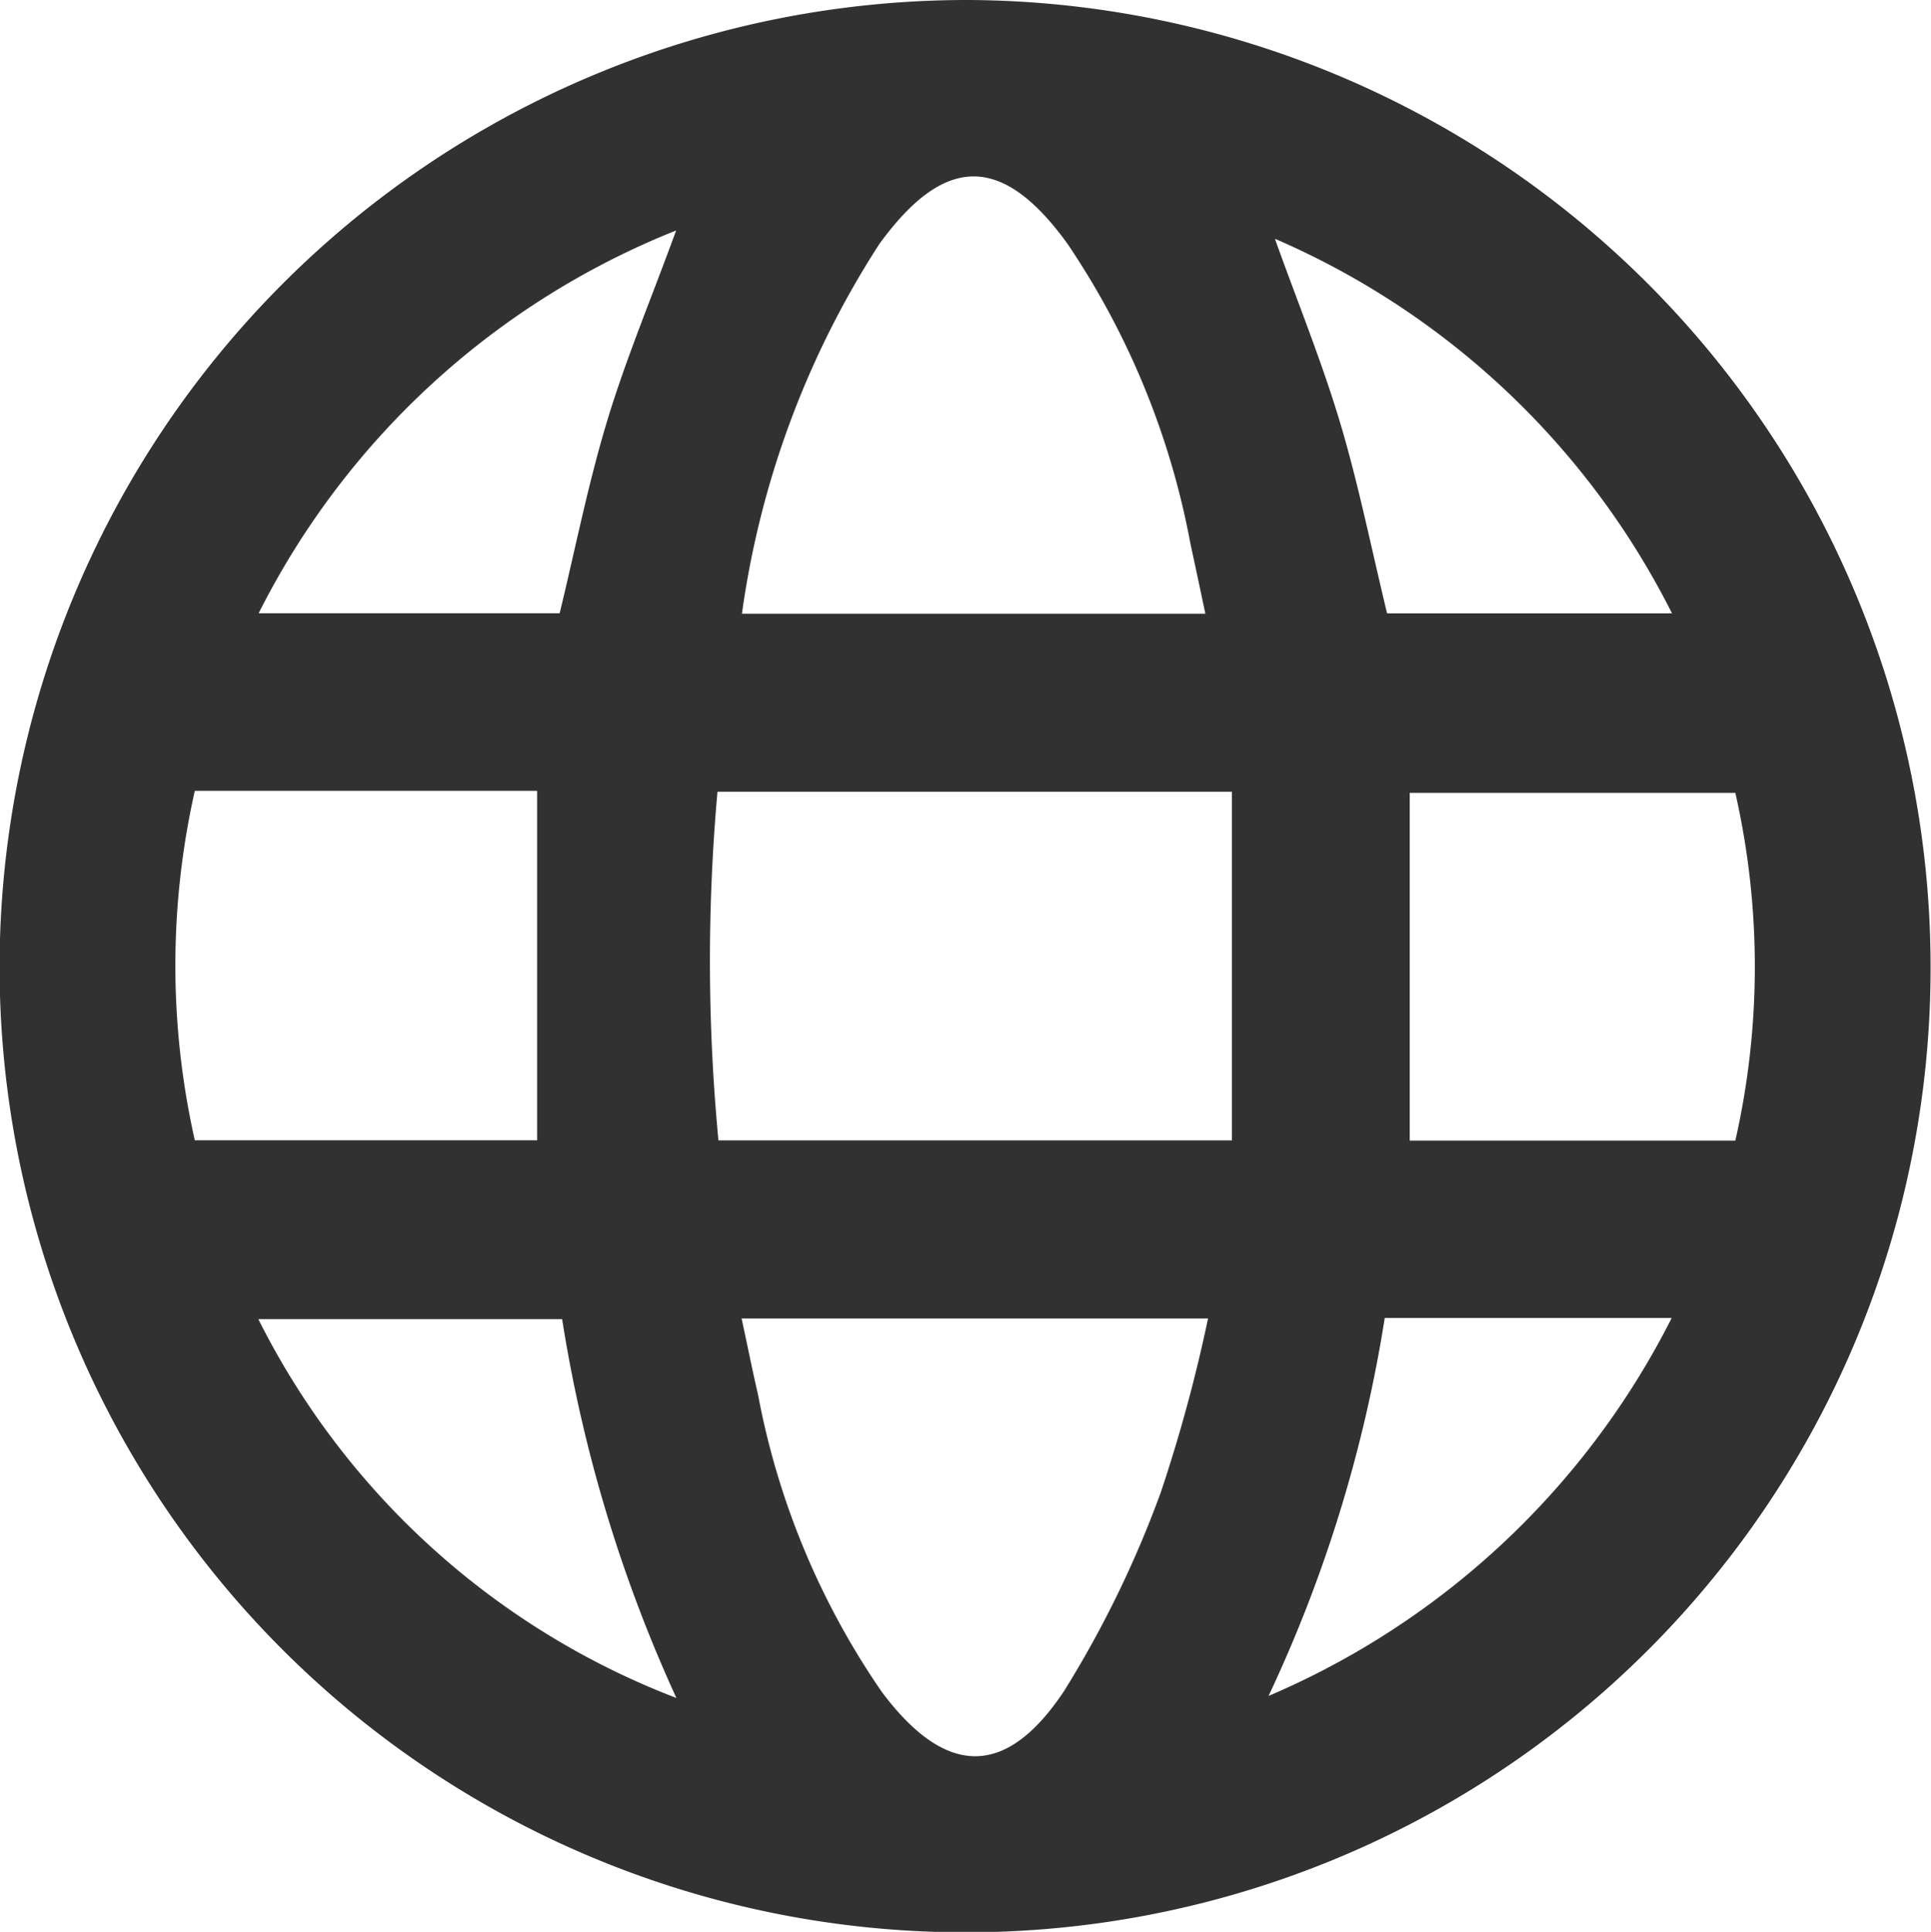
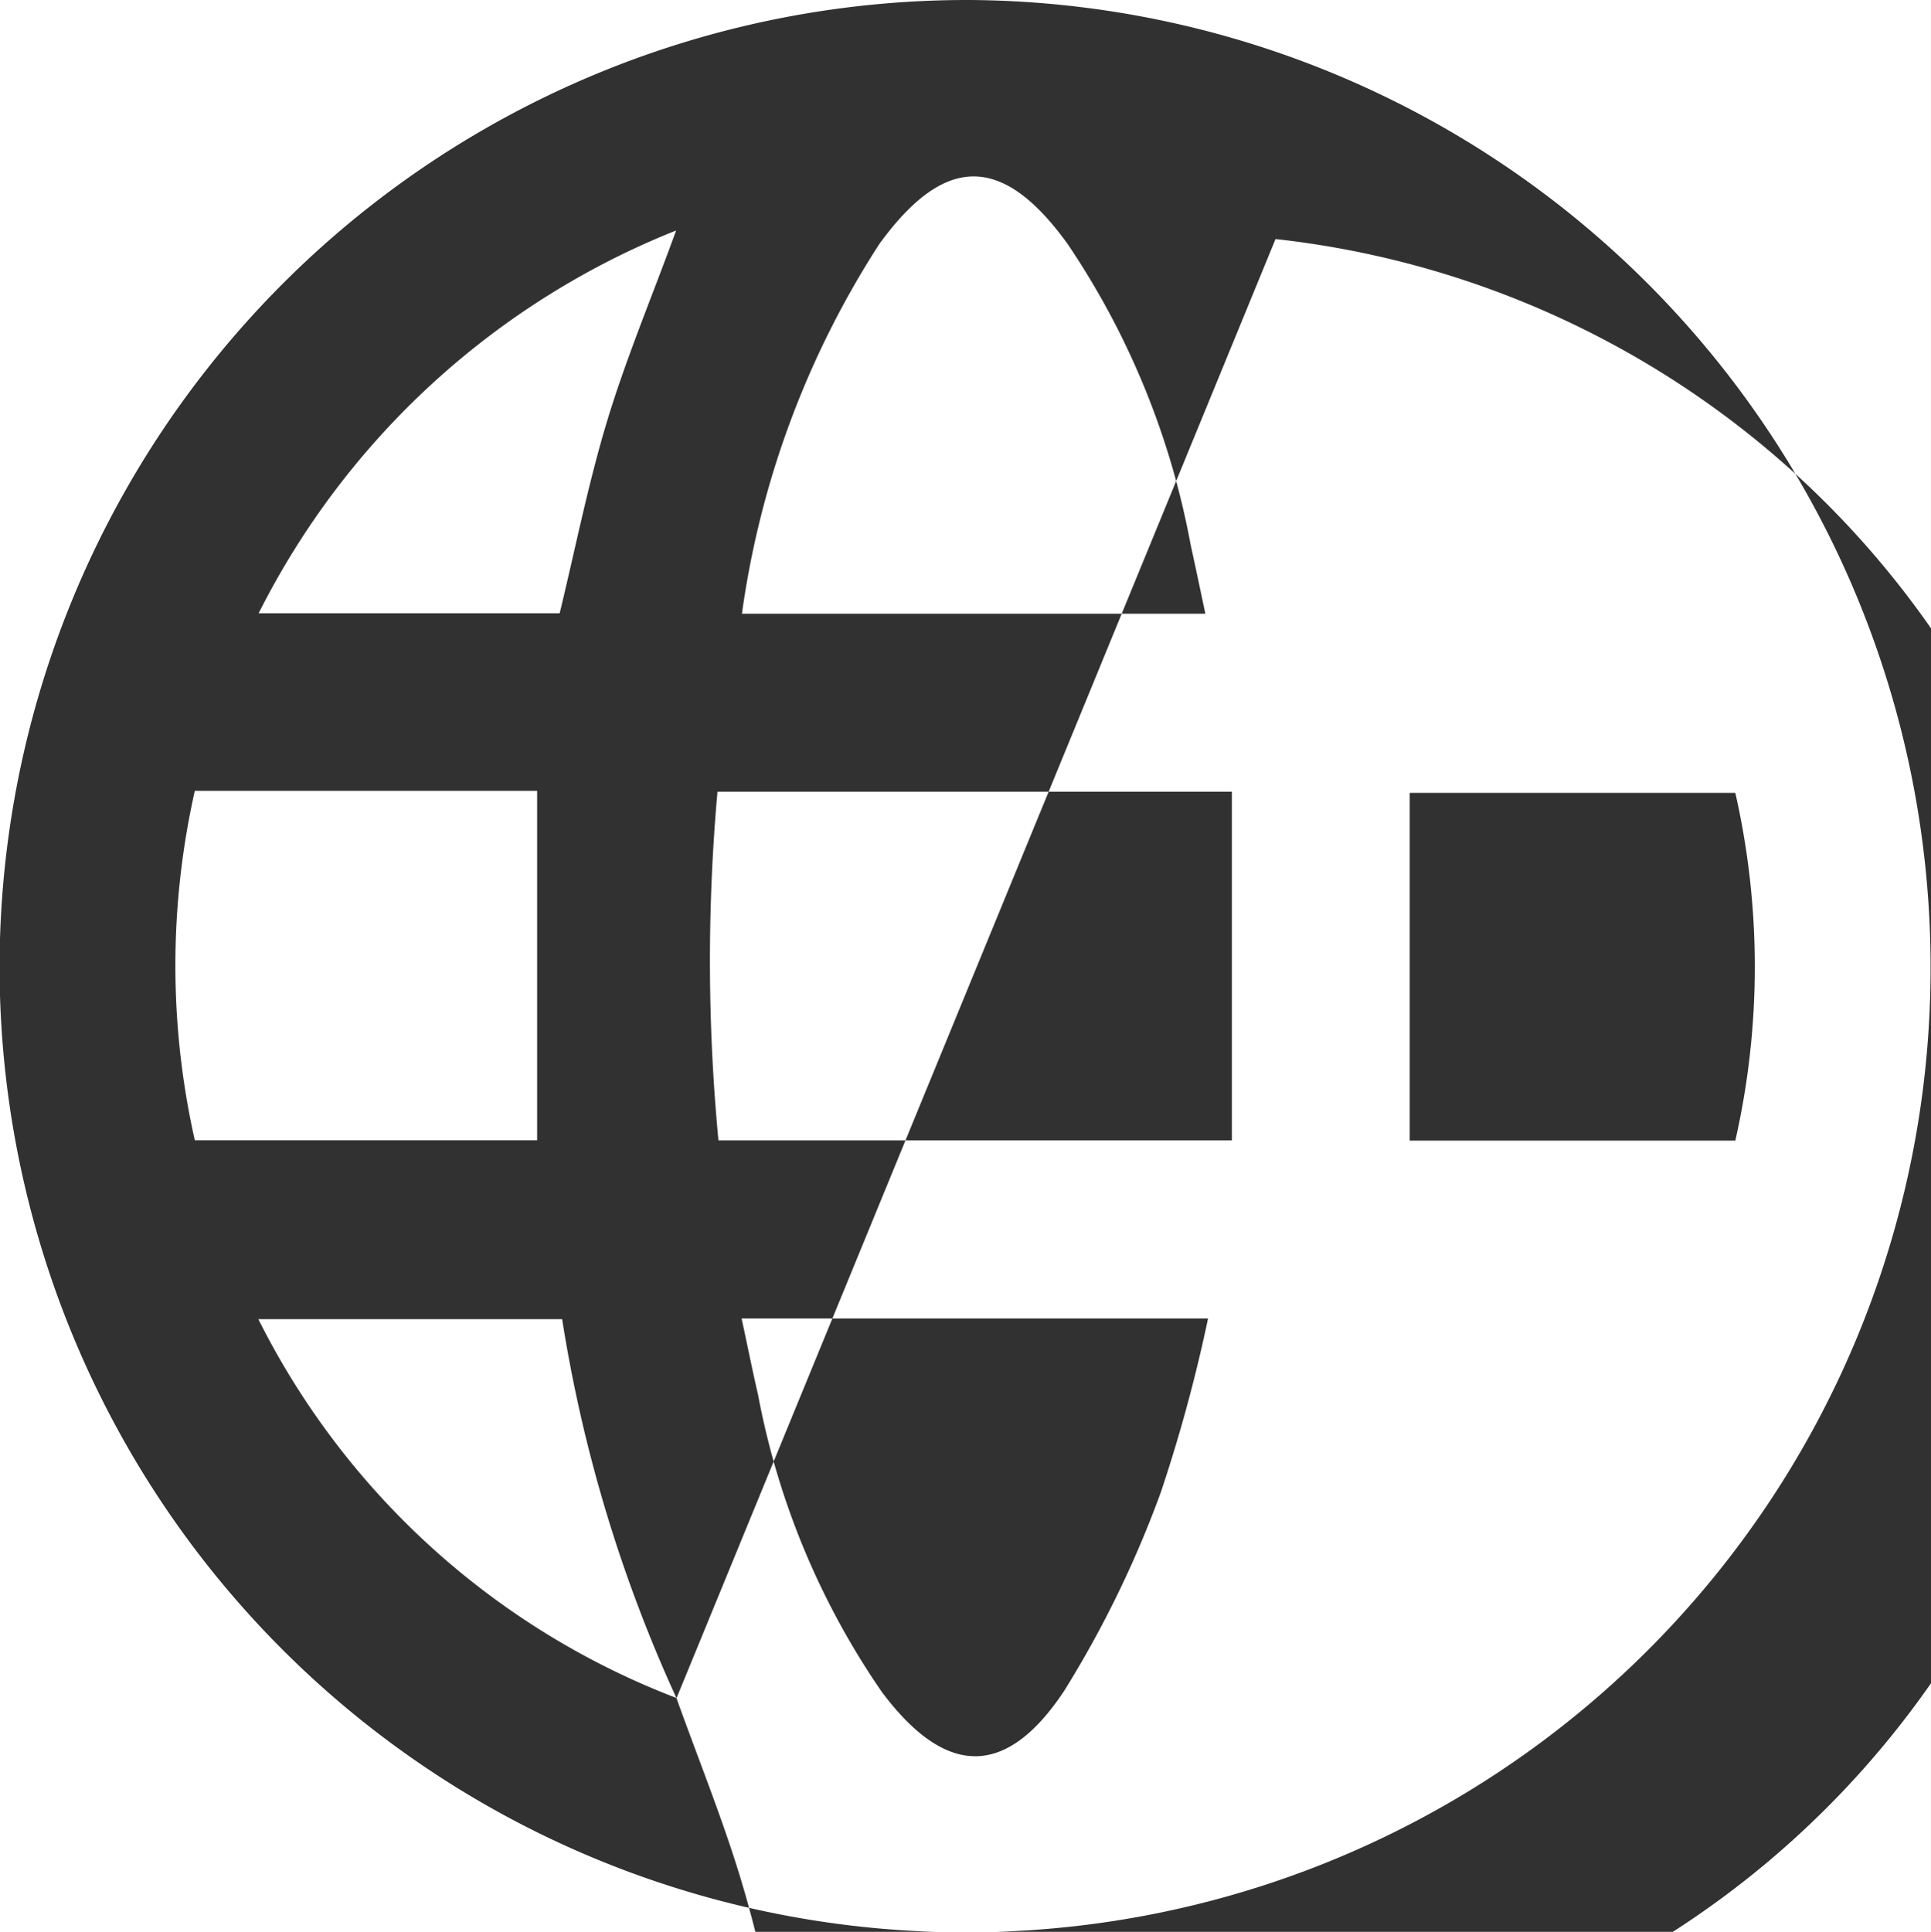
<svg xmlns="http://www.w3.org/2000/svg" width="18" height="18.006" viewBox="0 0 18 18.006">
  <g transform="translate(1066.196 929.758)">
-     <path d="M-1066.2-920.745a9.02,9.02,0,0,1,9.034-9.013,9.013,9.013,0,0,1,8.966,9,8.987,8.987,0,0,1-8.949,9.01A9,9,0,0,1-1066.2-920.745Zm6.692-1.634a17.718,17.718,0,0,0,.009,3.25h4.786v-3.25Zm.224-1.659h4.324c-.048-.226-.092-.437-.138-.646a7.407,7.407,0,0,0-1.146-2.8c-.607-.841-1.146-.838-1.755,0A8.486,8.486,0,0,0-1059.28-924.038Zm4.344,6.569h-4.343c.054.25.1.481.153.71a7.227,7.227,0,0,0,1.155,2.772c.591.789,1.155.81,1.7-.013a9.931,9.931,0,0,0,.9-1.85A14.485,14.485,0,0,0-1054.935-917.469Zm-9.44-4.918a7.406,7.406,0,0,0,0,3.257h3.191v-3.257Zm14.36,3.26a7.315,7.315,0,0,0,0-3.241h-3.035v3.241Zm-9.878-8.481a7.436,7.436,0,0,0-3.887,3.566h2.806c.147-.607.264-1.2.44-1.784S-1060.123-926.98-1059.894-927.608Zm.008,13.678a13.518,13.518,0,0,1-1.066-3.533h-2.832A7.264,7.264,0,0,0-1059.886-913.93Zm5.579-13.6c.213.594.438,1.146.608,1.715s.292,1.176.437,1.774h2.656A7.448,7.448,0,0,0-1054.306-927.53Zm1.023,10.056a13.008,13.008,0,0,1-1.083,3.523,7.507,7.507,0,0,0,3.758-3.523Z" transform="translate(0 0)" fill="#313131" />
+     <path d="M-1066.2-920.745a9.02,9.02,0,0,1,9.034-9.013,9.013,9.013,0,0,1,8.966,9,8.987,8.987,0,0,1-8.949,9.01A9,9,0,0,1-1066.2-920.745Zm6.692-1.634a17.718,17.718,0,0,0,.009,3.25h4.786v-3.25Zm.224-1.659h4.324c-.048-.226-.092-.437-.138-.646a7.407,7.407,0,0,0-1.146-2.8c-.607-.841-1.146-.838-1.755,0A8.486,8.486,0,0,0-1059.28-924.038Zm4.344,6.569h-4.343c.054.25.1.481.153.71a7.227,7.227,0,0,0,1.155,2.772c.591.789,1.155.81,1.7-.013a9.931,9.931,0,0,0,.9-1.85A14.485,14.485,0,0,0-1054.935-917.469Zm-9.44-4.918a7.406,7.406,0,0,0,0,3.257h3.191v-3.257Zm14.36,3.26a7.315,7.315,0,0,0,0-3.241h-3.035v3.241Zm-9.878-8.481a7.436,7.436,0,0,0-3.887,3.566h2.806c.147-.607.264-1.2.44-1.784S-1060.123-926.98-1059.894-927.608Zm.008,13.678a13.518,13.518,0,0,1-1.066-3.533h-2.832A7.264,7.264,0,0,0-1059.886-913.93Zc.213.594.438,1.146.608,1.715s.292,1.176.437,1.774h2.656A7.448,7.448,0,0,0-1054.306-927.53Zm1.023,10.056a13.008,13.008,0,0,1-1.083,3.523,7.507,7.507,0,0,0,3.758-3.523Z" transform="translate(0 0)" fill="#313131" />
  </g>
</svg>